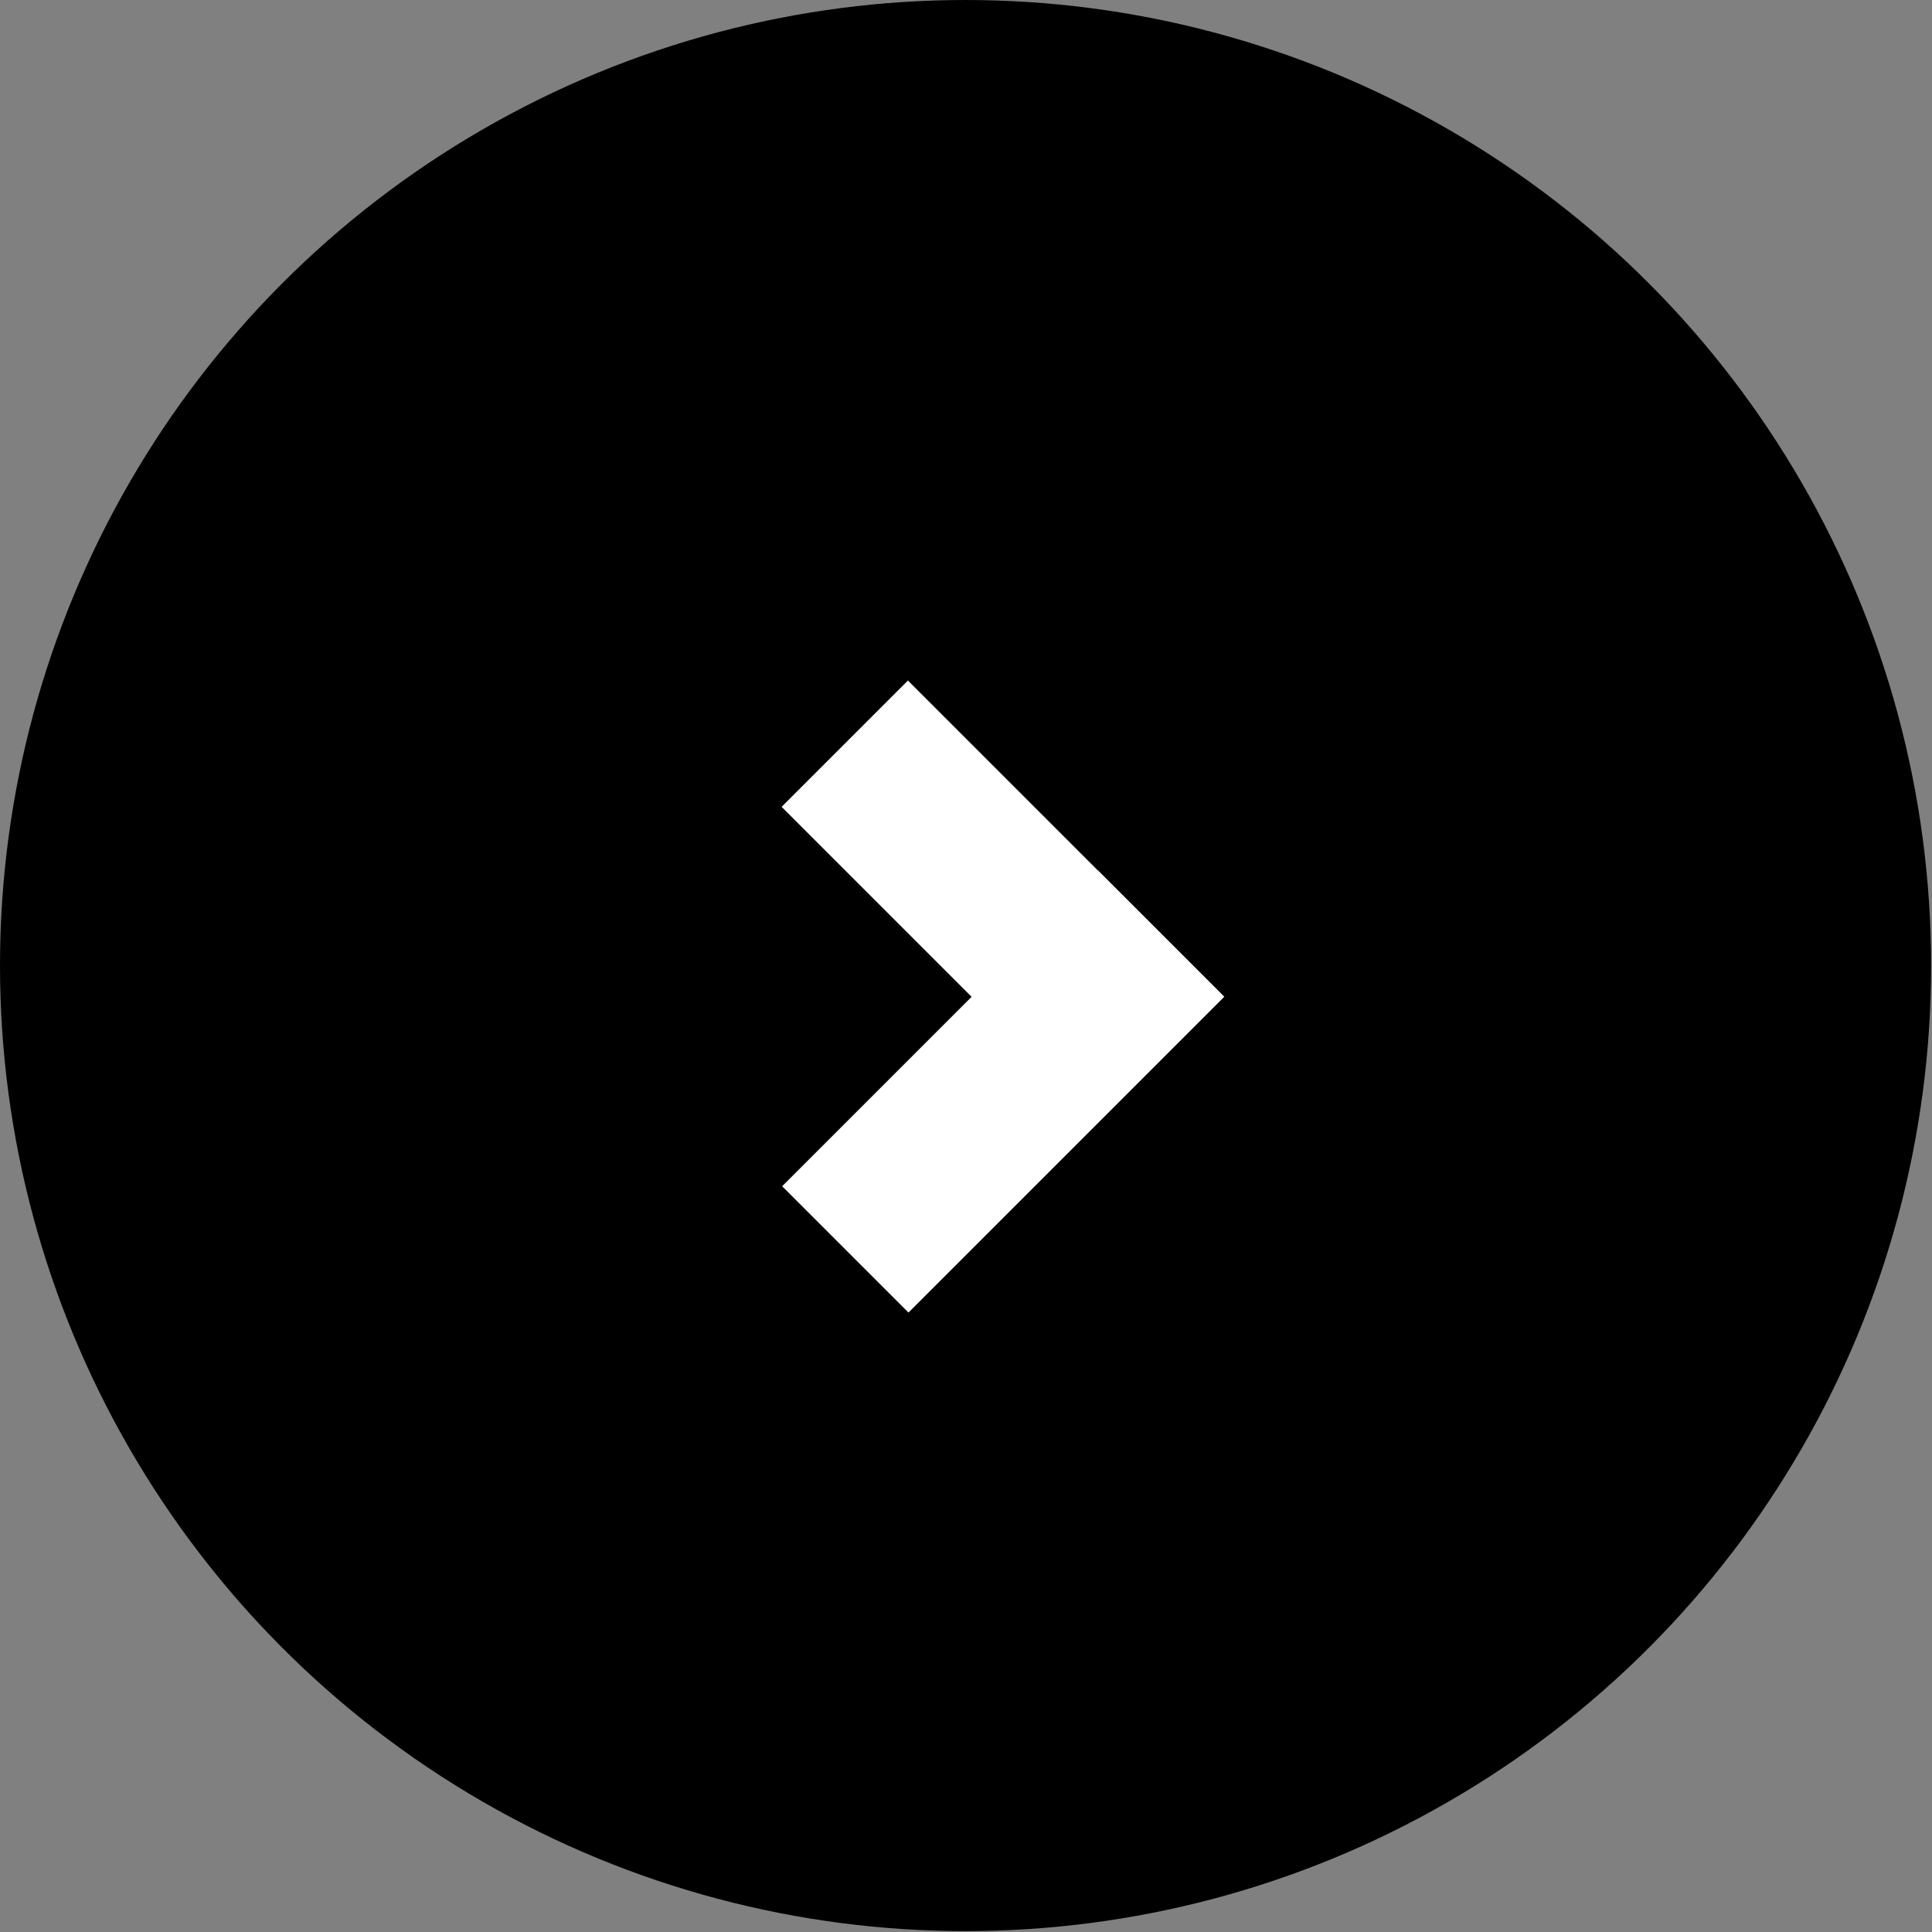
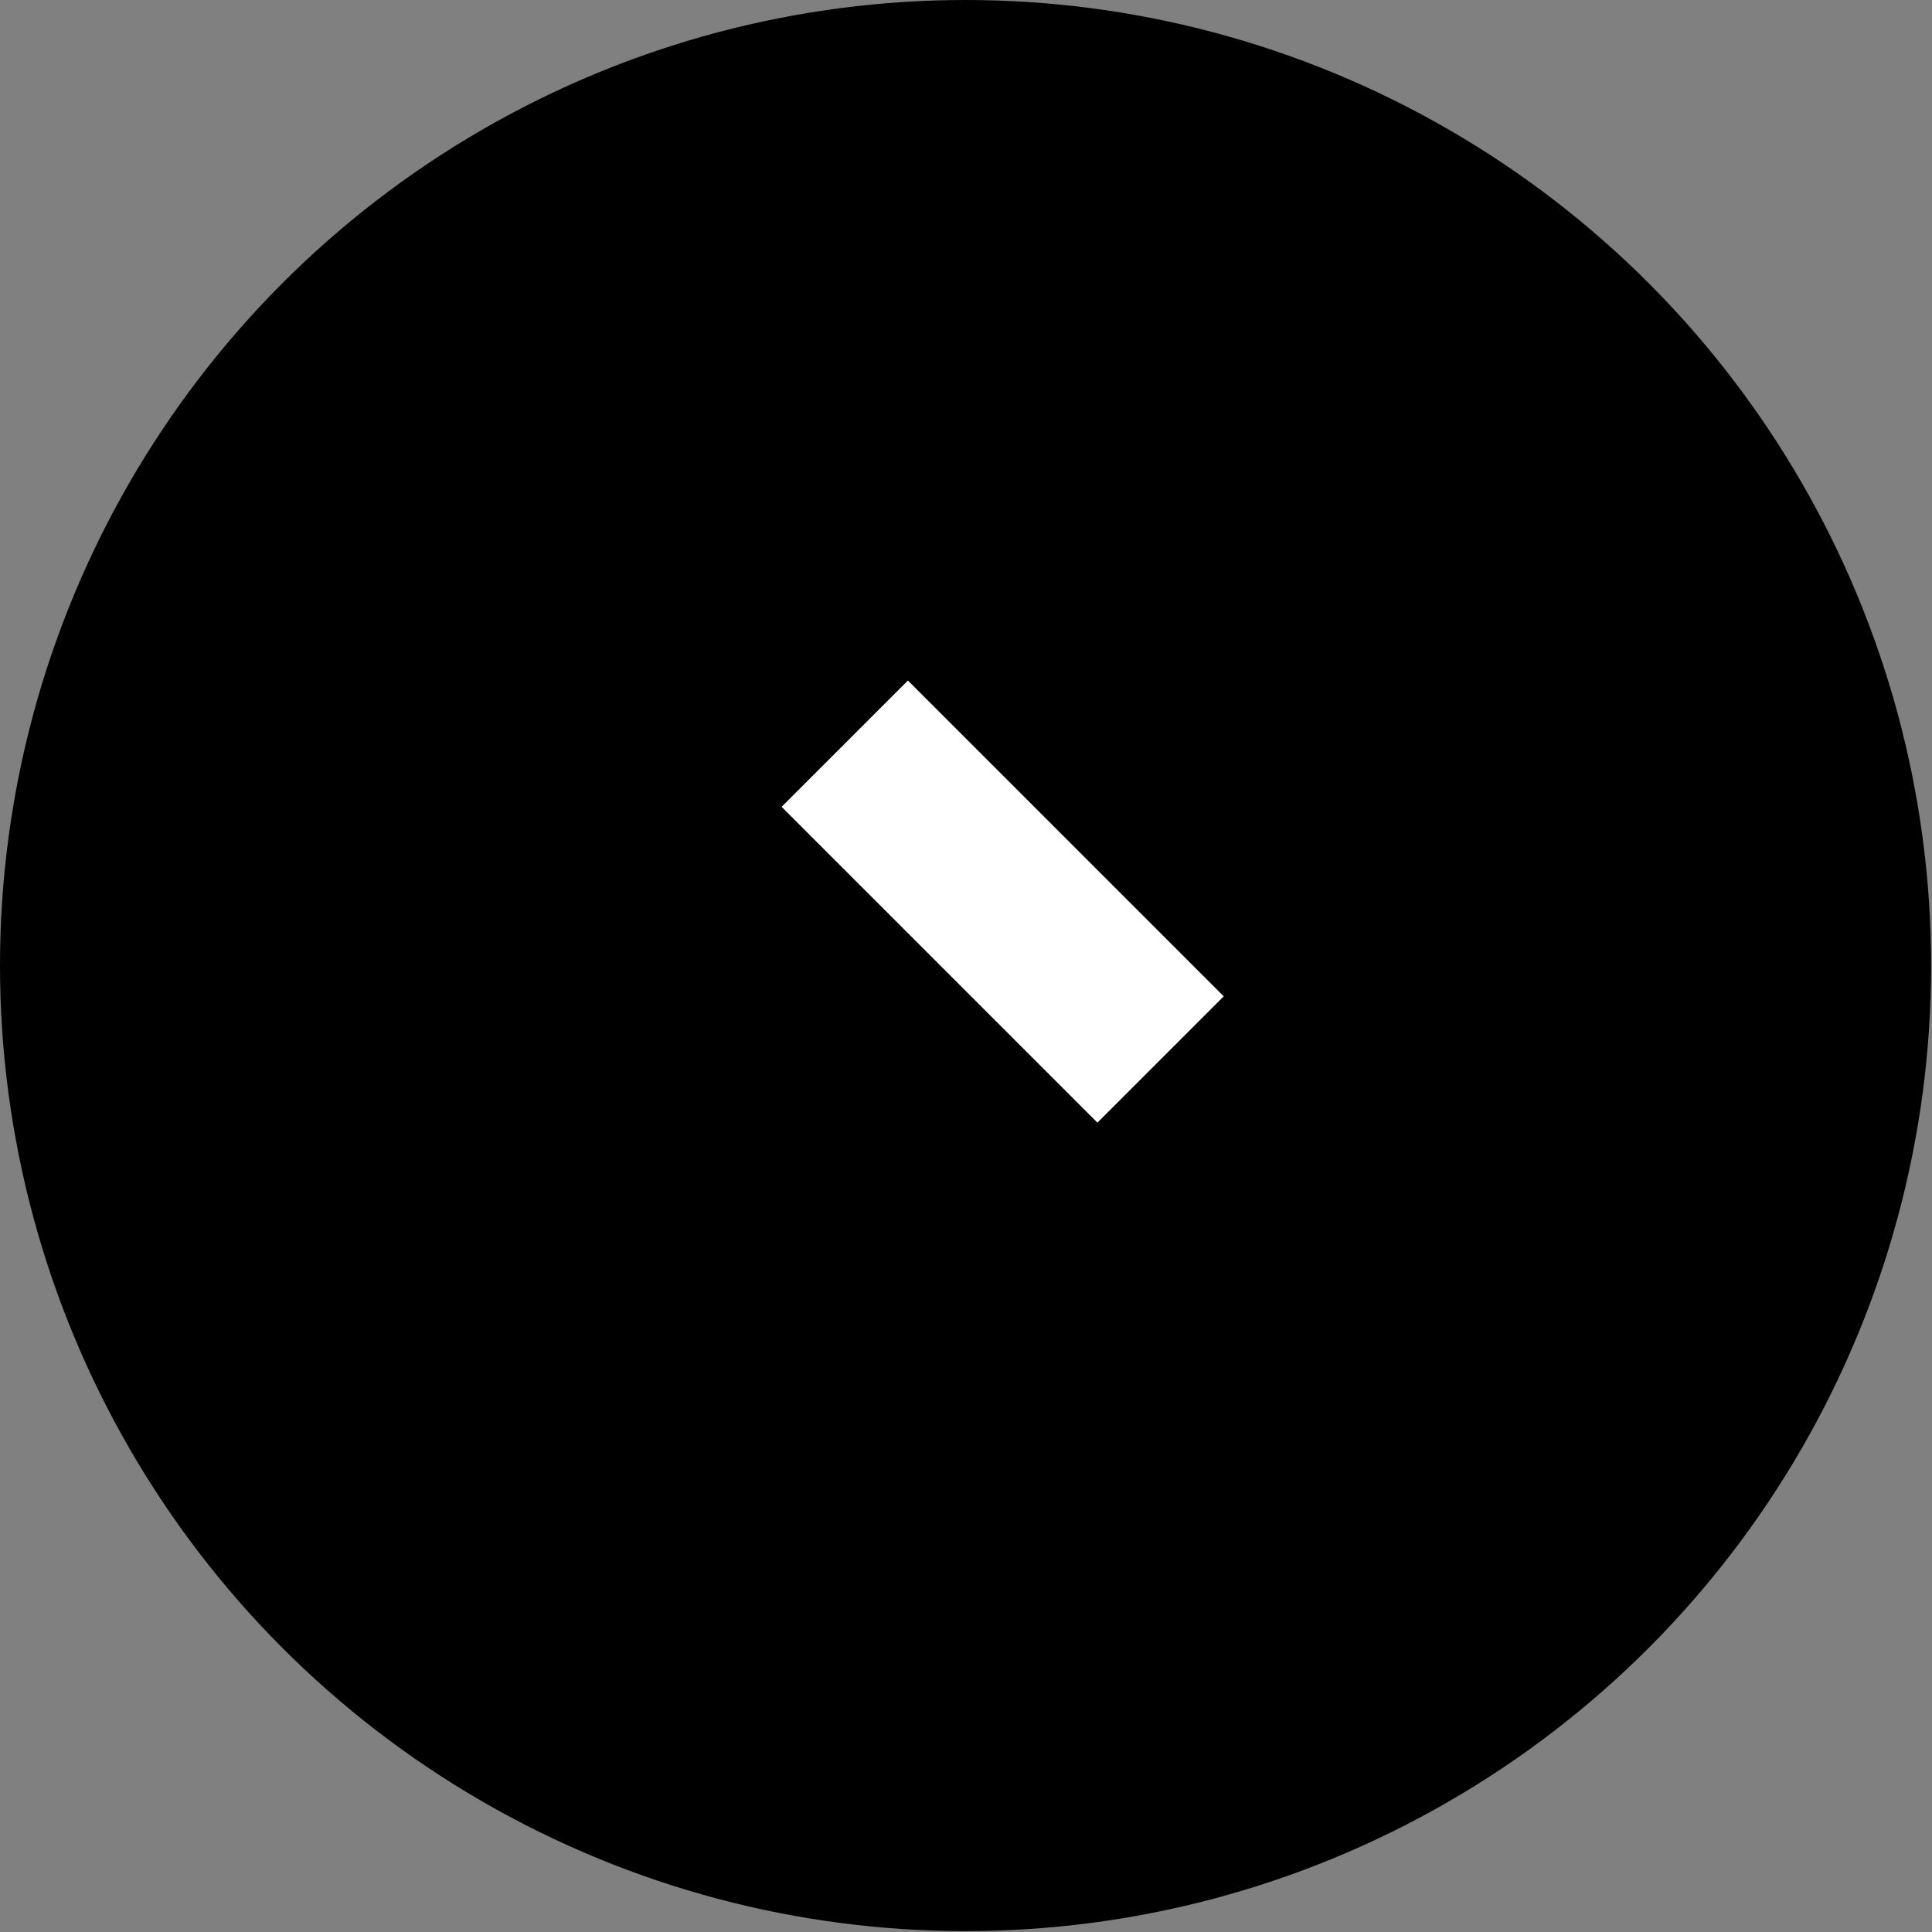
<svg xmlns="http://www.w3.org/2000/svg" id="uuid-80d188df-80ef-4e9b-91df-3a344baabc17" data-name="レイヤー_1" viewBox="0 0 21.63 21.63">
  <rect x="0" y="0" width="21.63" height="21.63" fill="#808080" stroke="none" />
  <g id="uuid-6a6f342c-e1f4-46e0-9187-c74986751c25" data-name="グループ_13462">
    <circle id="uuid-52141607-6309-478d-a2e0-7d16f1e86f2e" data-name="楕円形_87" cx="10.81" cy="10.81" r="10.81" />
    <g id="uuid-79eab9eb-547a-4342-8bd1-8a2df508aef1" data-name="グループ_333">
      <g id="uuid-943b717e-e8e1-4f82-8ff4-1e5a244c9655" data-name="長方形_121">
        <rect x="8.73" y="11.22" width="5" height="2" transform="translate(-5.35 11.52) rotate(-45)" fill="none" />
-         <rect x="9.23" y="11.72" width="4" height="1" transform="translate(-5.35 11.52) rotate(-45)" fill="none" stroke="#fff" stroke-miterlimit="4" stroke-width="1" />
      </g>
      <g id="uuid-e35fa16e-7874-4b32-bb87-5fe0c65621e8" data-name="長方形_122">
        <rect x="10.23" y="7.59" width="2" height="5" transform="translate(-3.85 10.9) rotate(-45)" fill="none" />
        <rect x="10.73" y="8.09" width="1" height="4" transform="translate(-3.85 10.9) rotate(-45)" fill="none" stroke="#fff" stroke-miterlimit="4" stroke-width="1" />
      </g>
    </g>
  </g>
</svg>